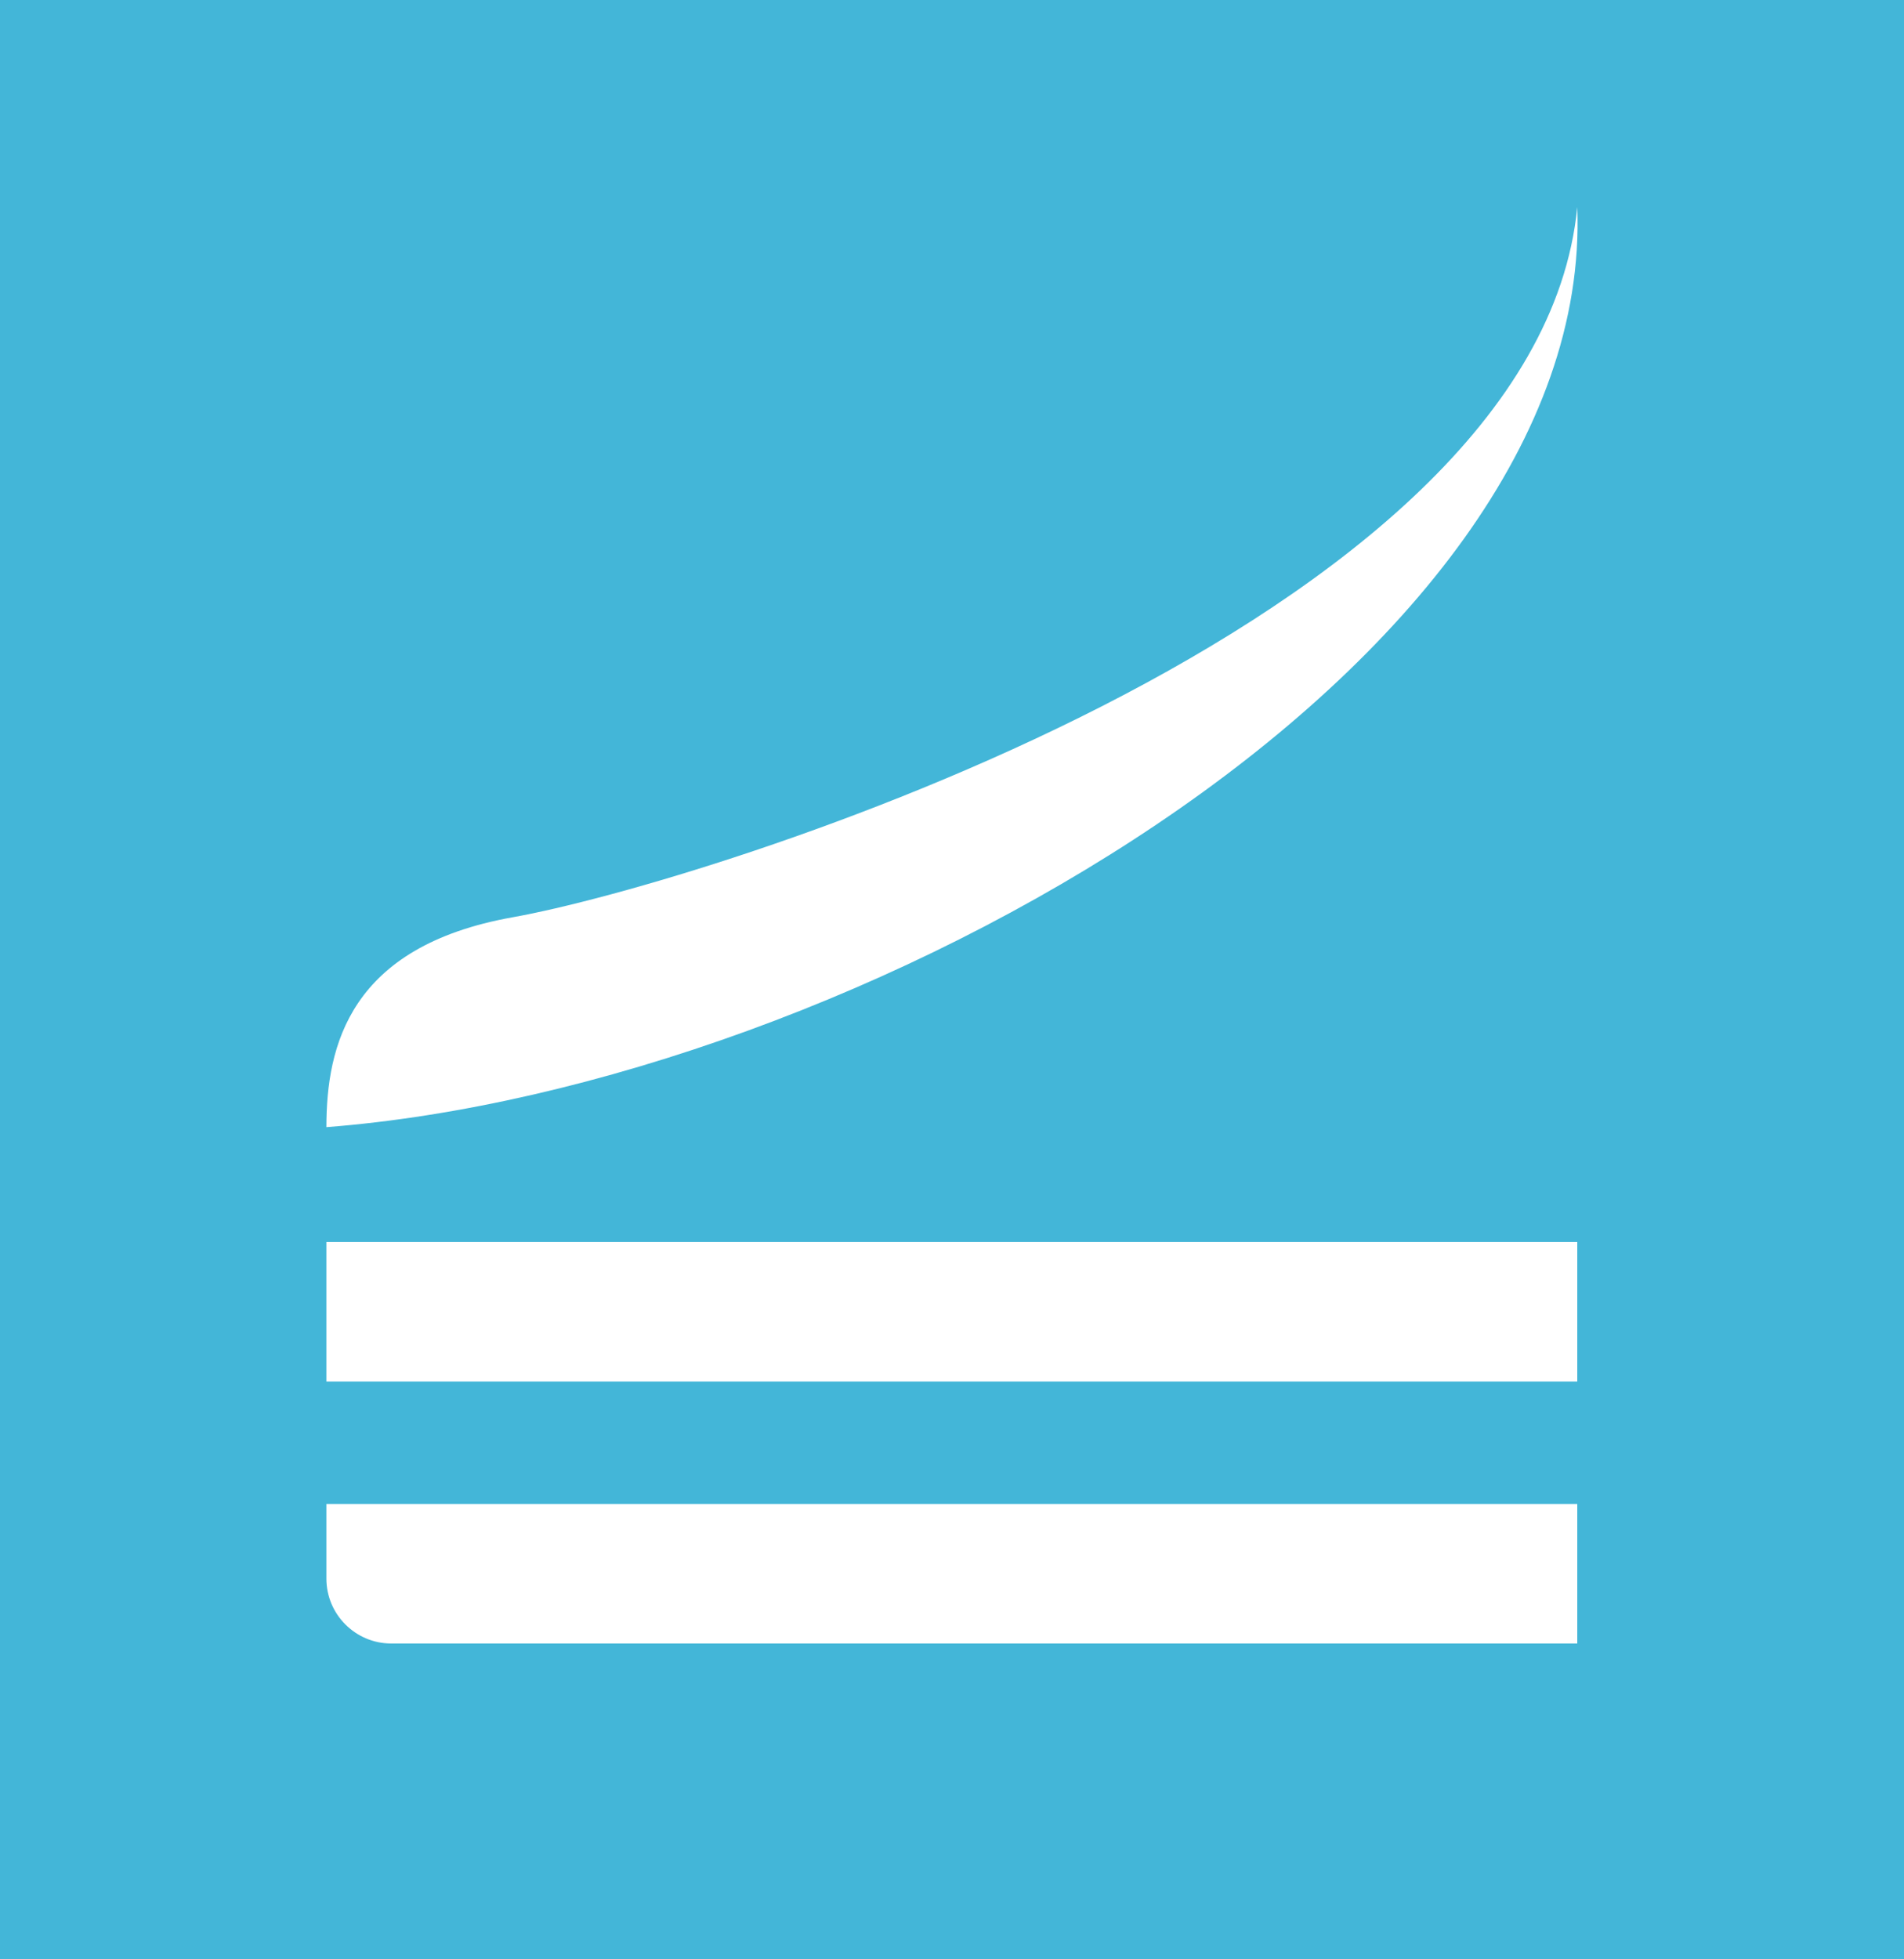
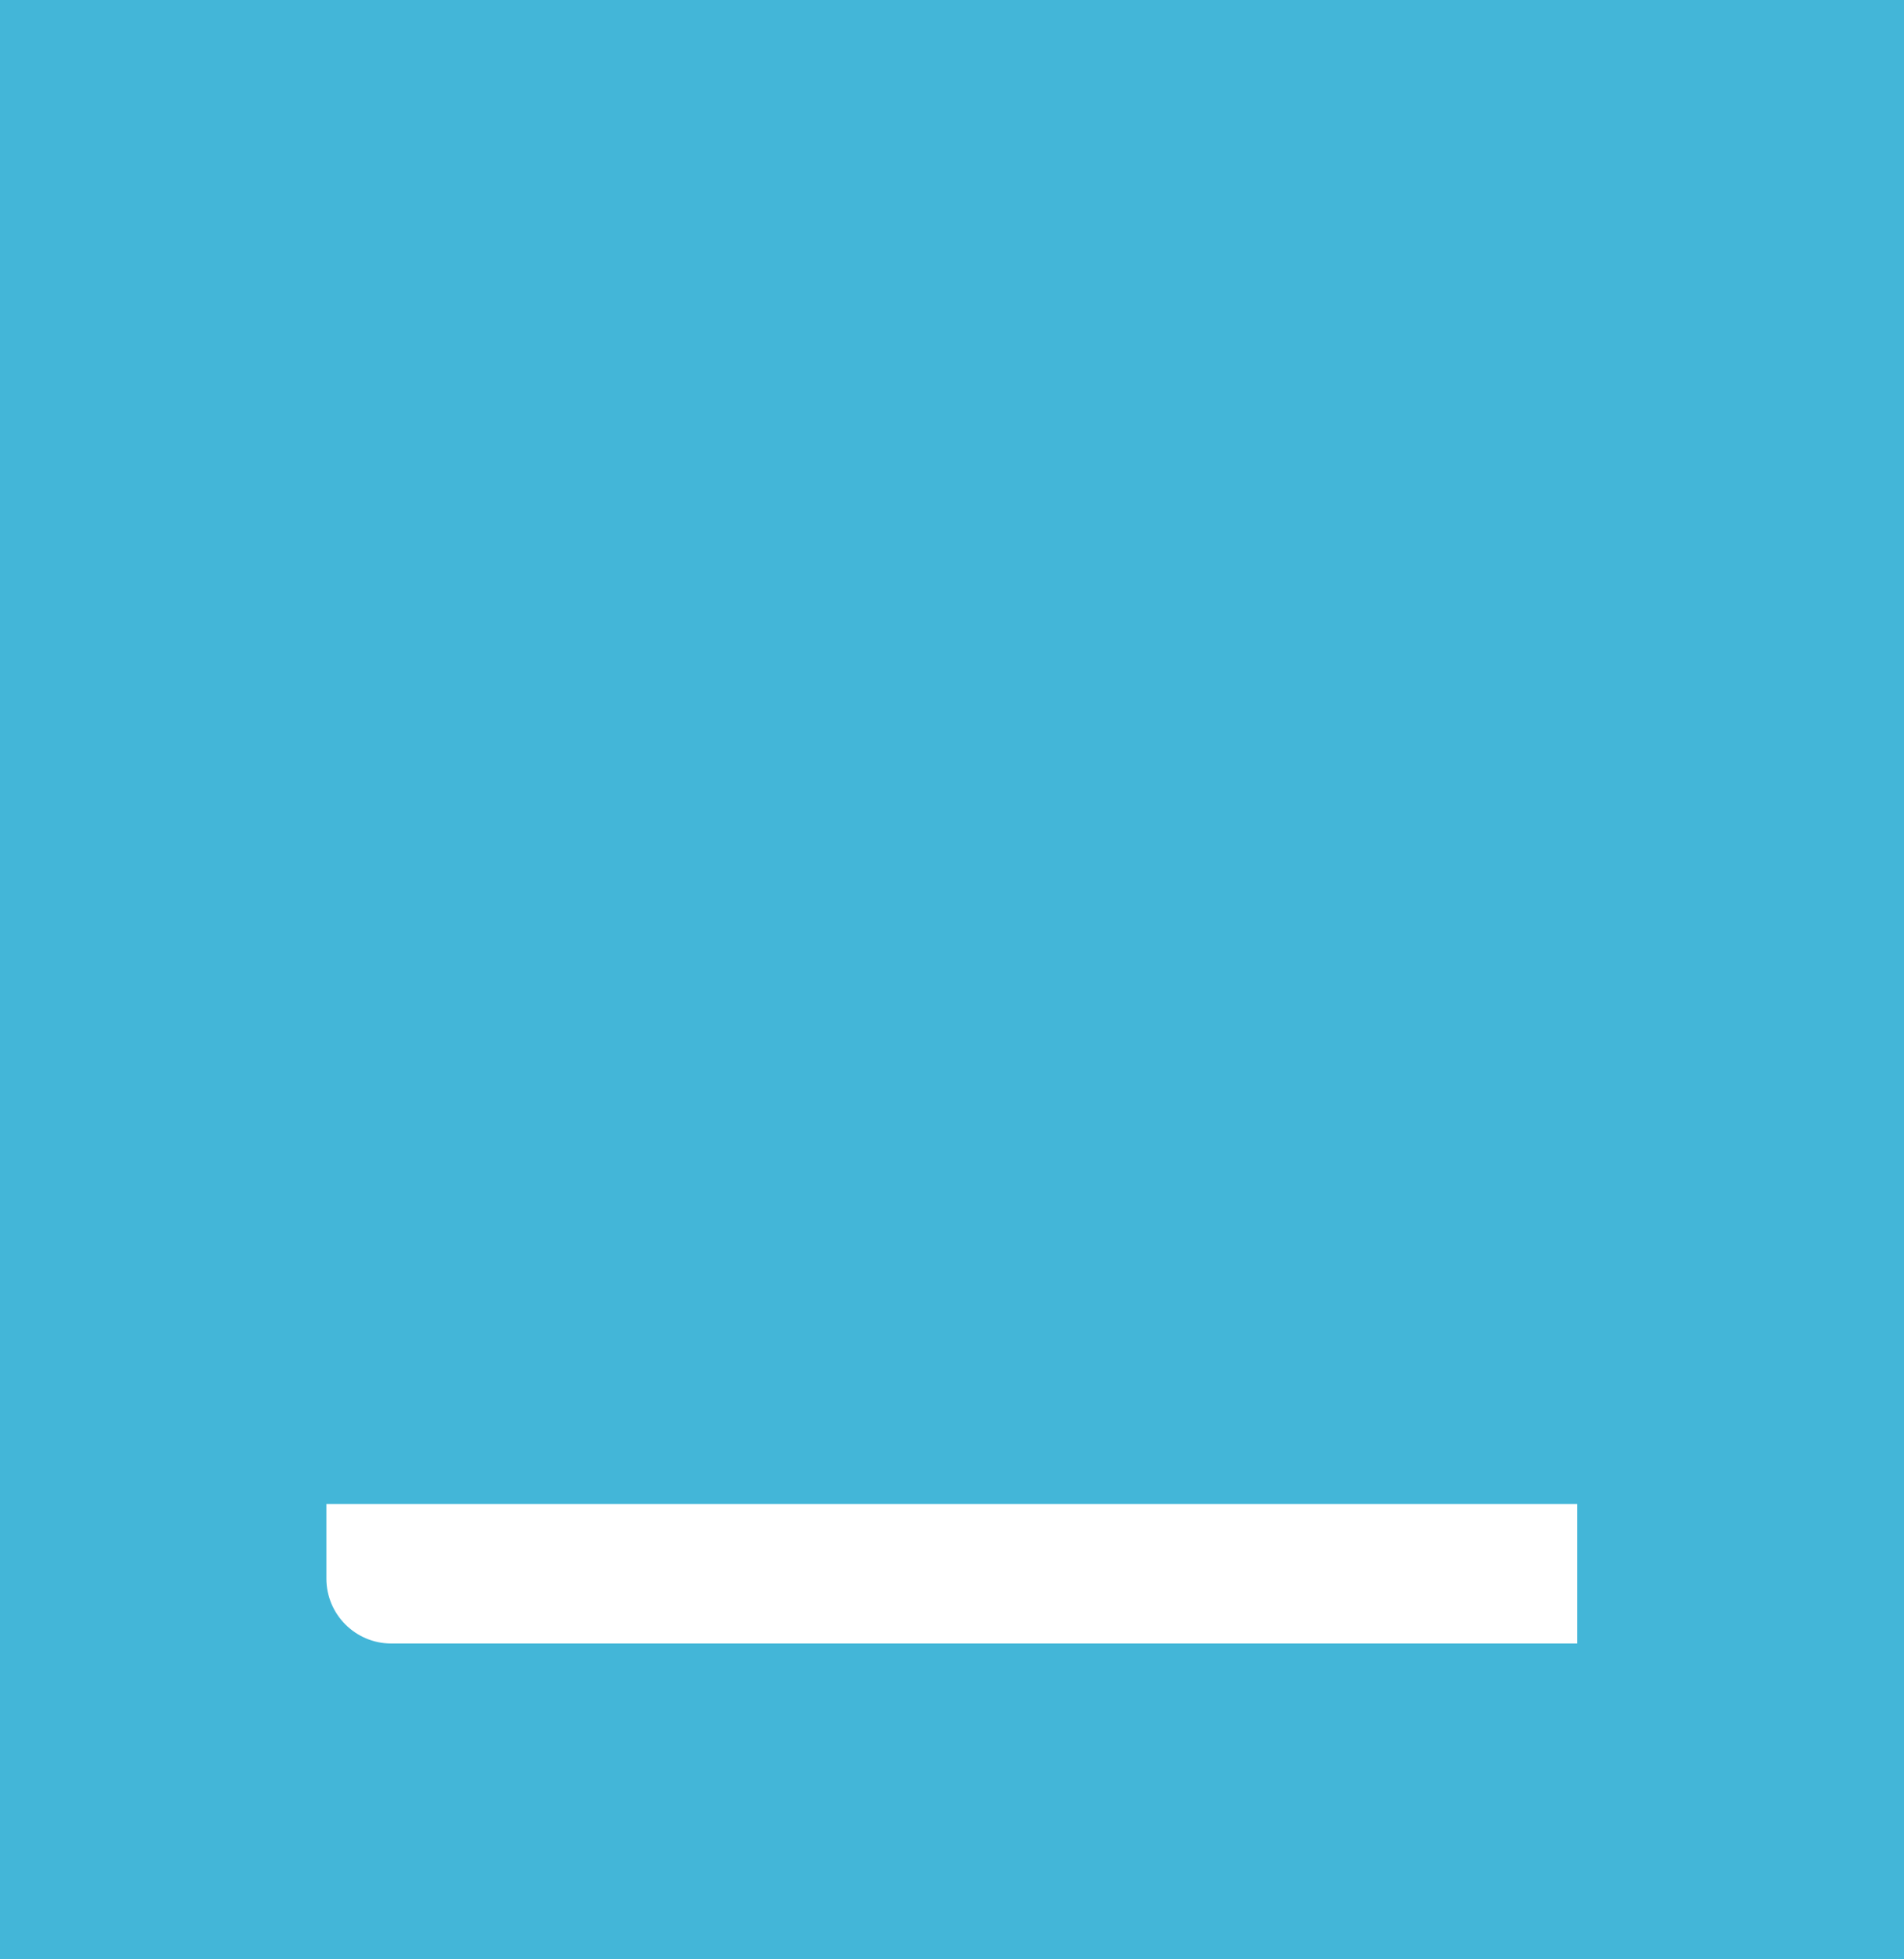
<svg xmlns="http://www.w3.org/2000/svg" version="1.1" x="0px" y="0px" width="35px" height="36px" viewBox="0 0 35 36" enable-background="new 0 0 35 36" xml:space="preserve">
  <g id="Calque_1">
    <g id="Calque_2">
      <rect fill="#43B6D8" width="35" height="36" />
    </g>
  </g>
  <g id="Calque_2_1_">
-     <path fill="#FFFFFF" d="M6,20.71c0-1.494,0.425-3.321,3.422-3.856c3.513-0.625,18.824-5.35,19.572-13.051   C29.319,12.251,15.741,19.953,6,20.71z" />
-     <rect x="6" y="22.819" fill="#FFFFFF" width="22.994" height="2.565" />
    <path fill="#FFFFFF" d="M28.994,30.197H7.191C6.536,30.197,6,29.664,6,29.005v-1.372h22.994V30.197z" />
  </g>
</svg>